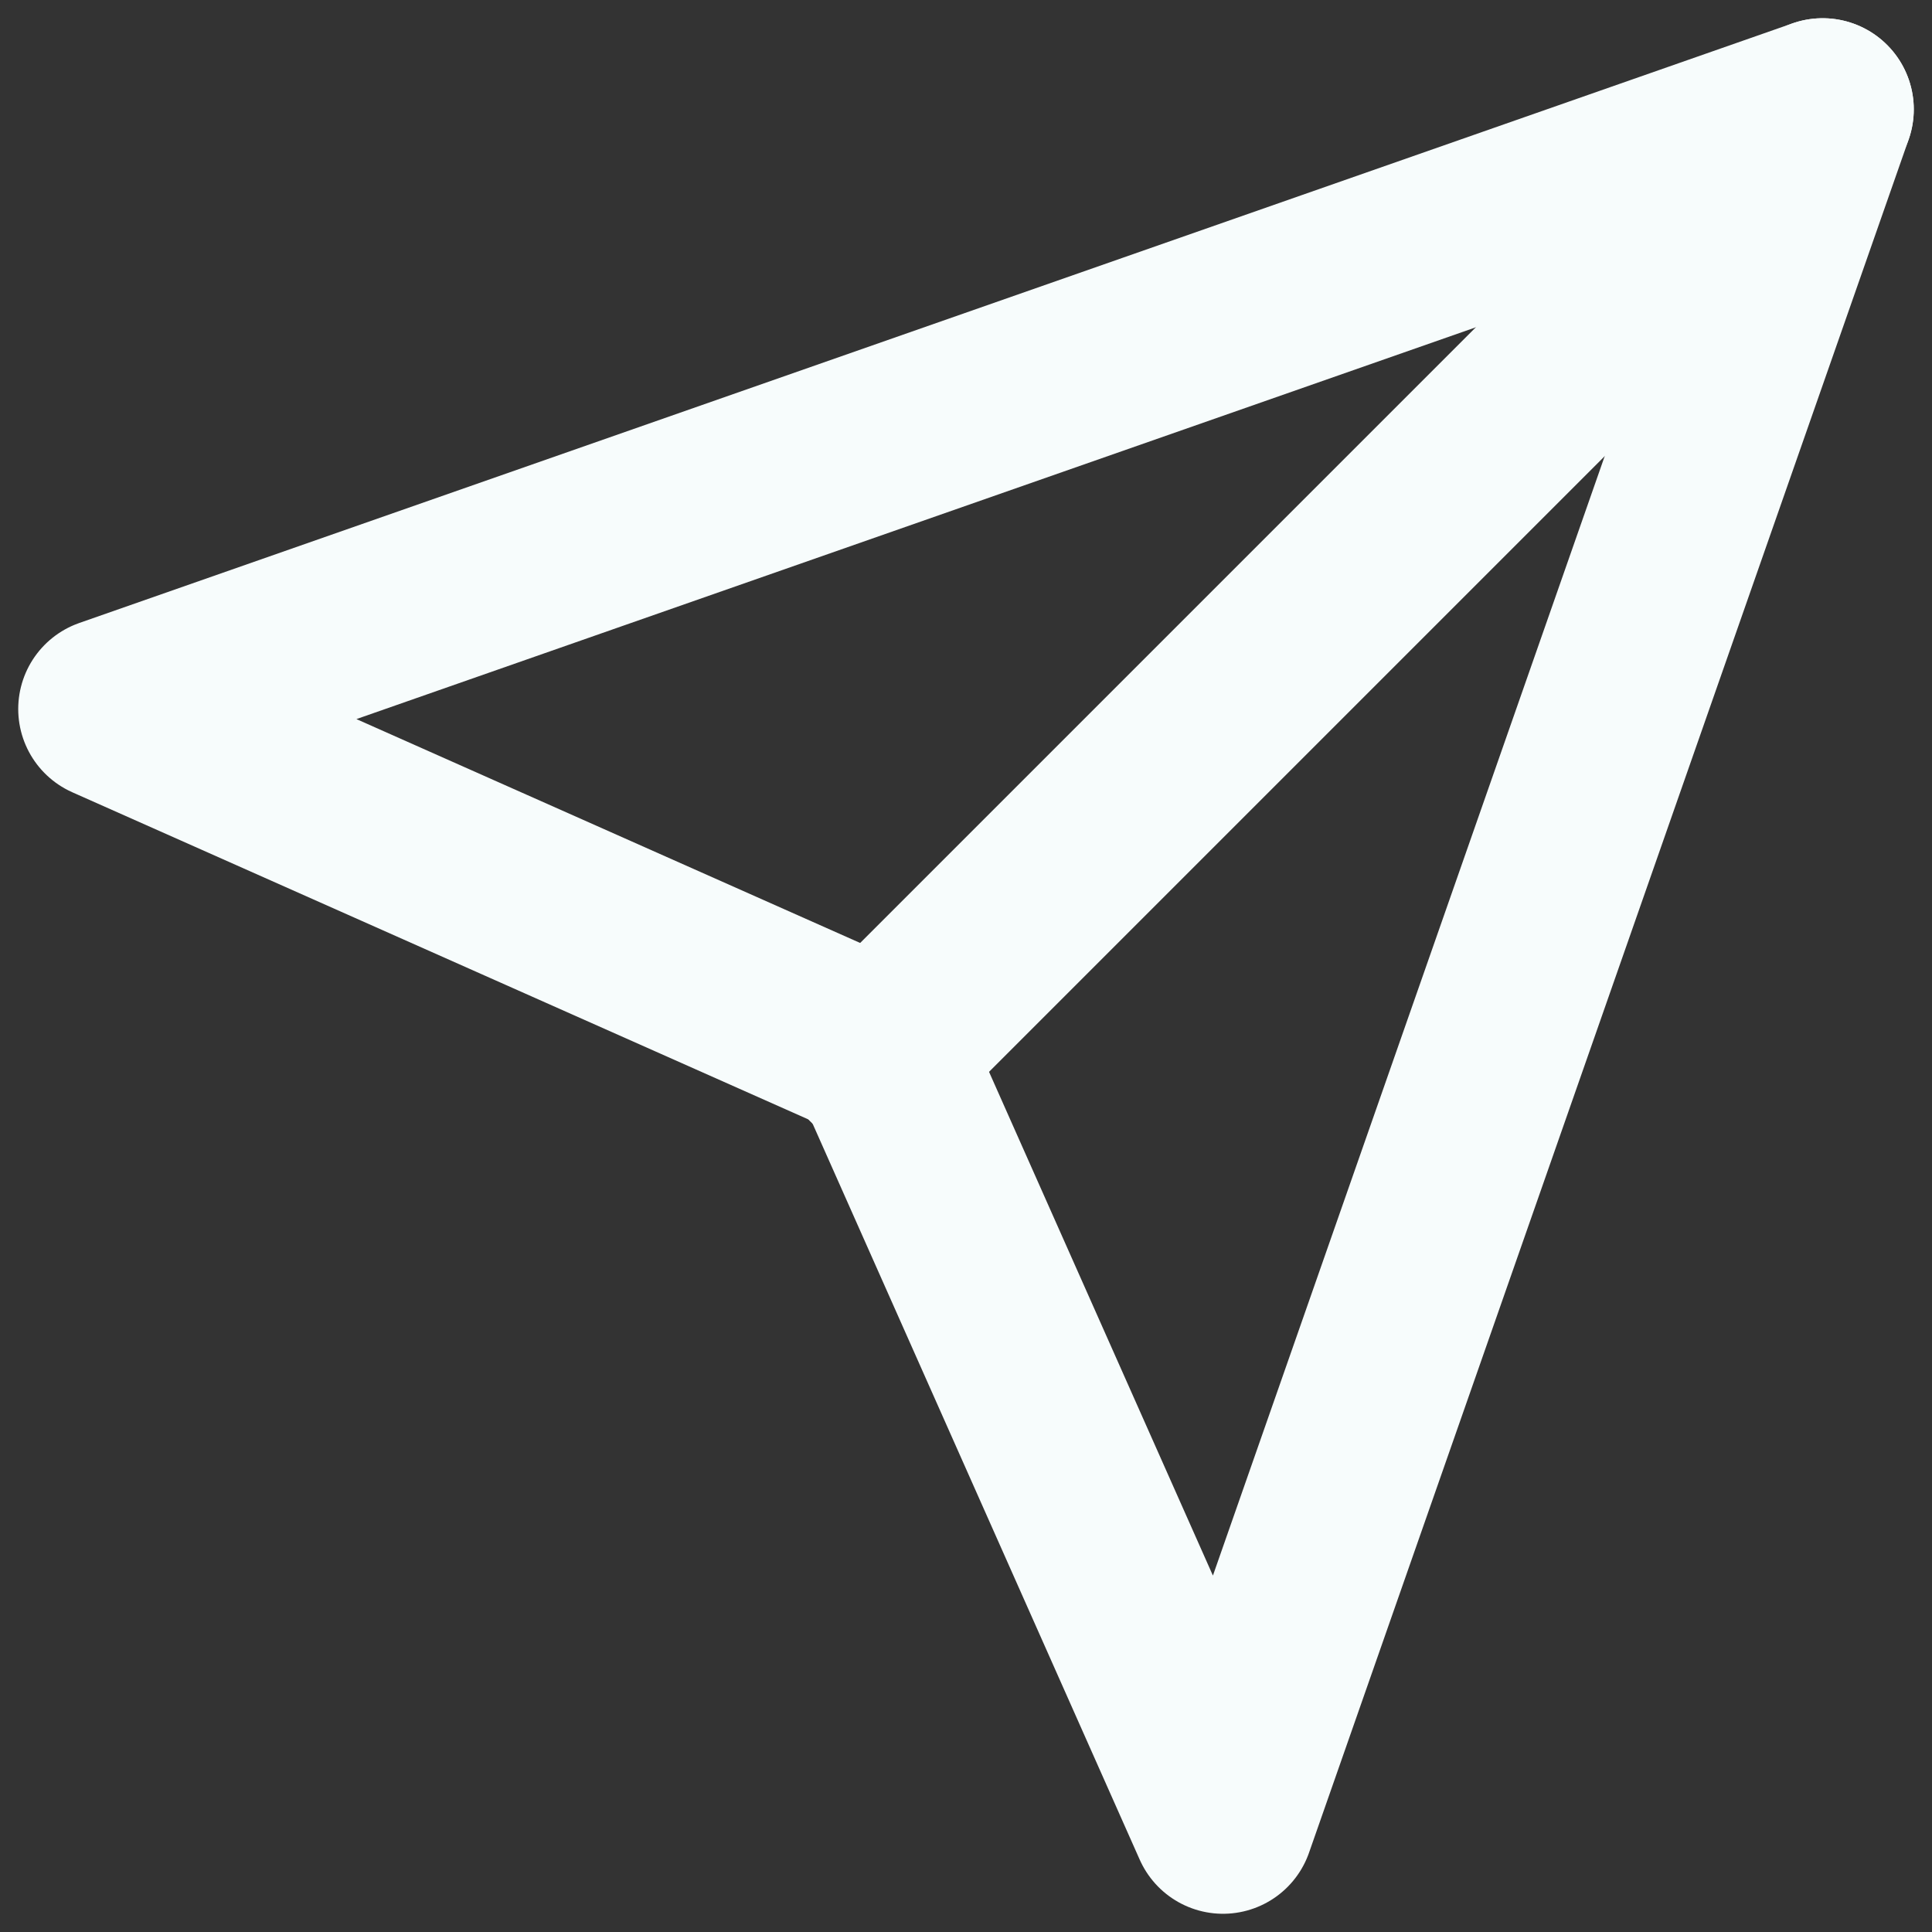
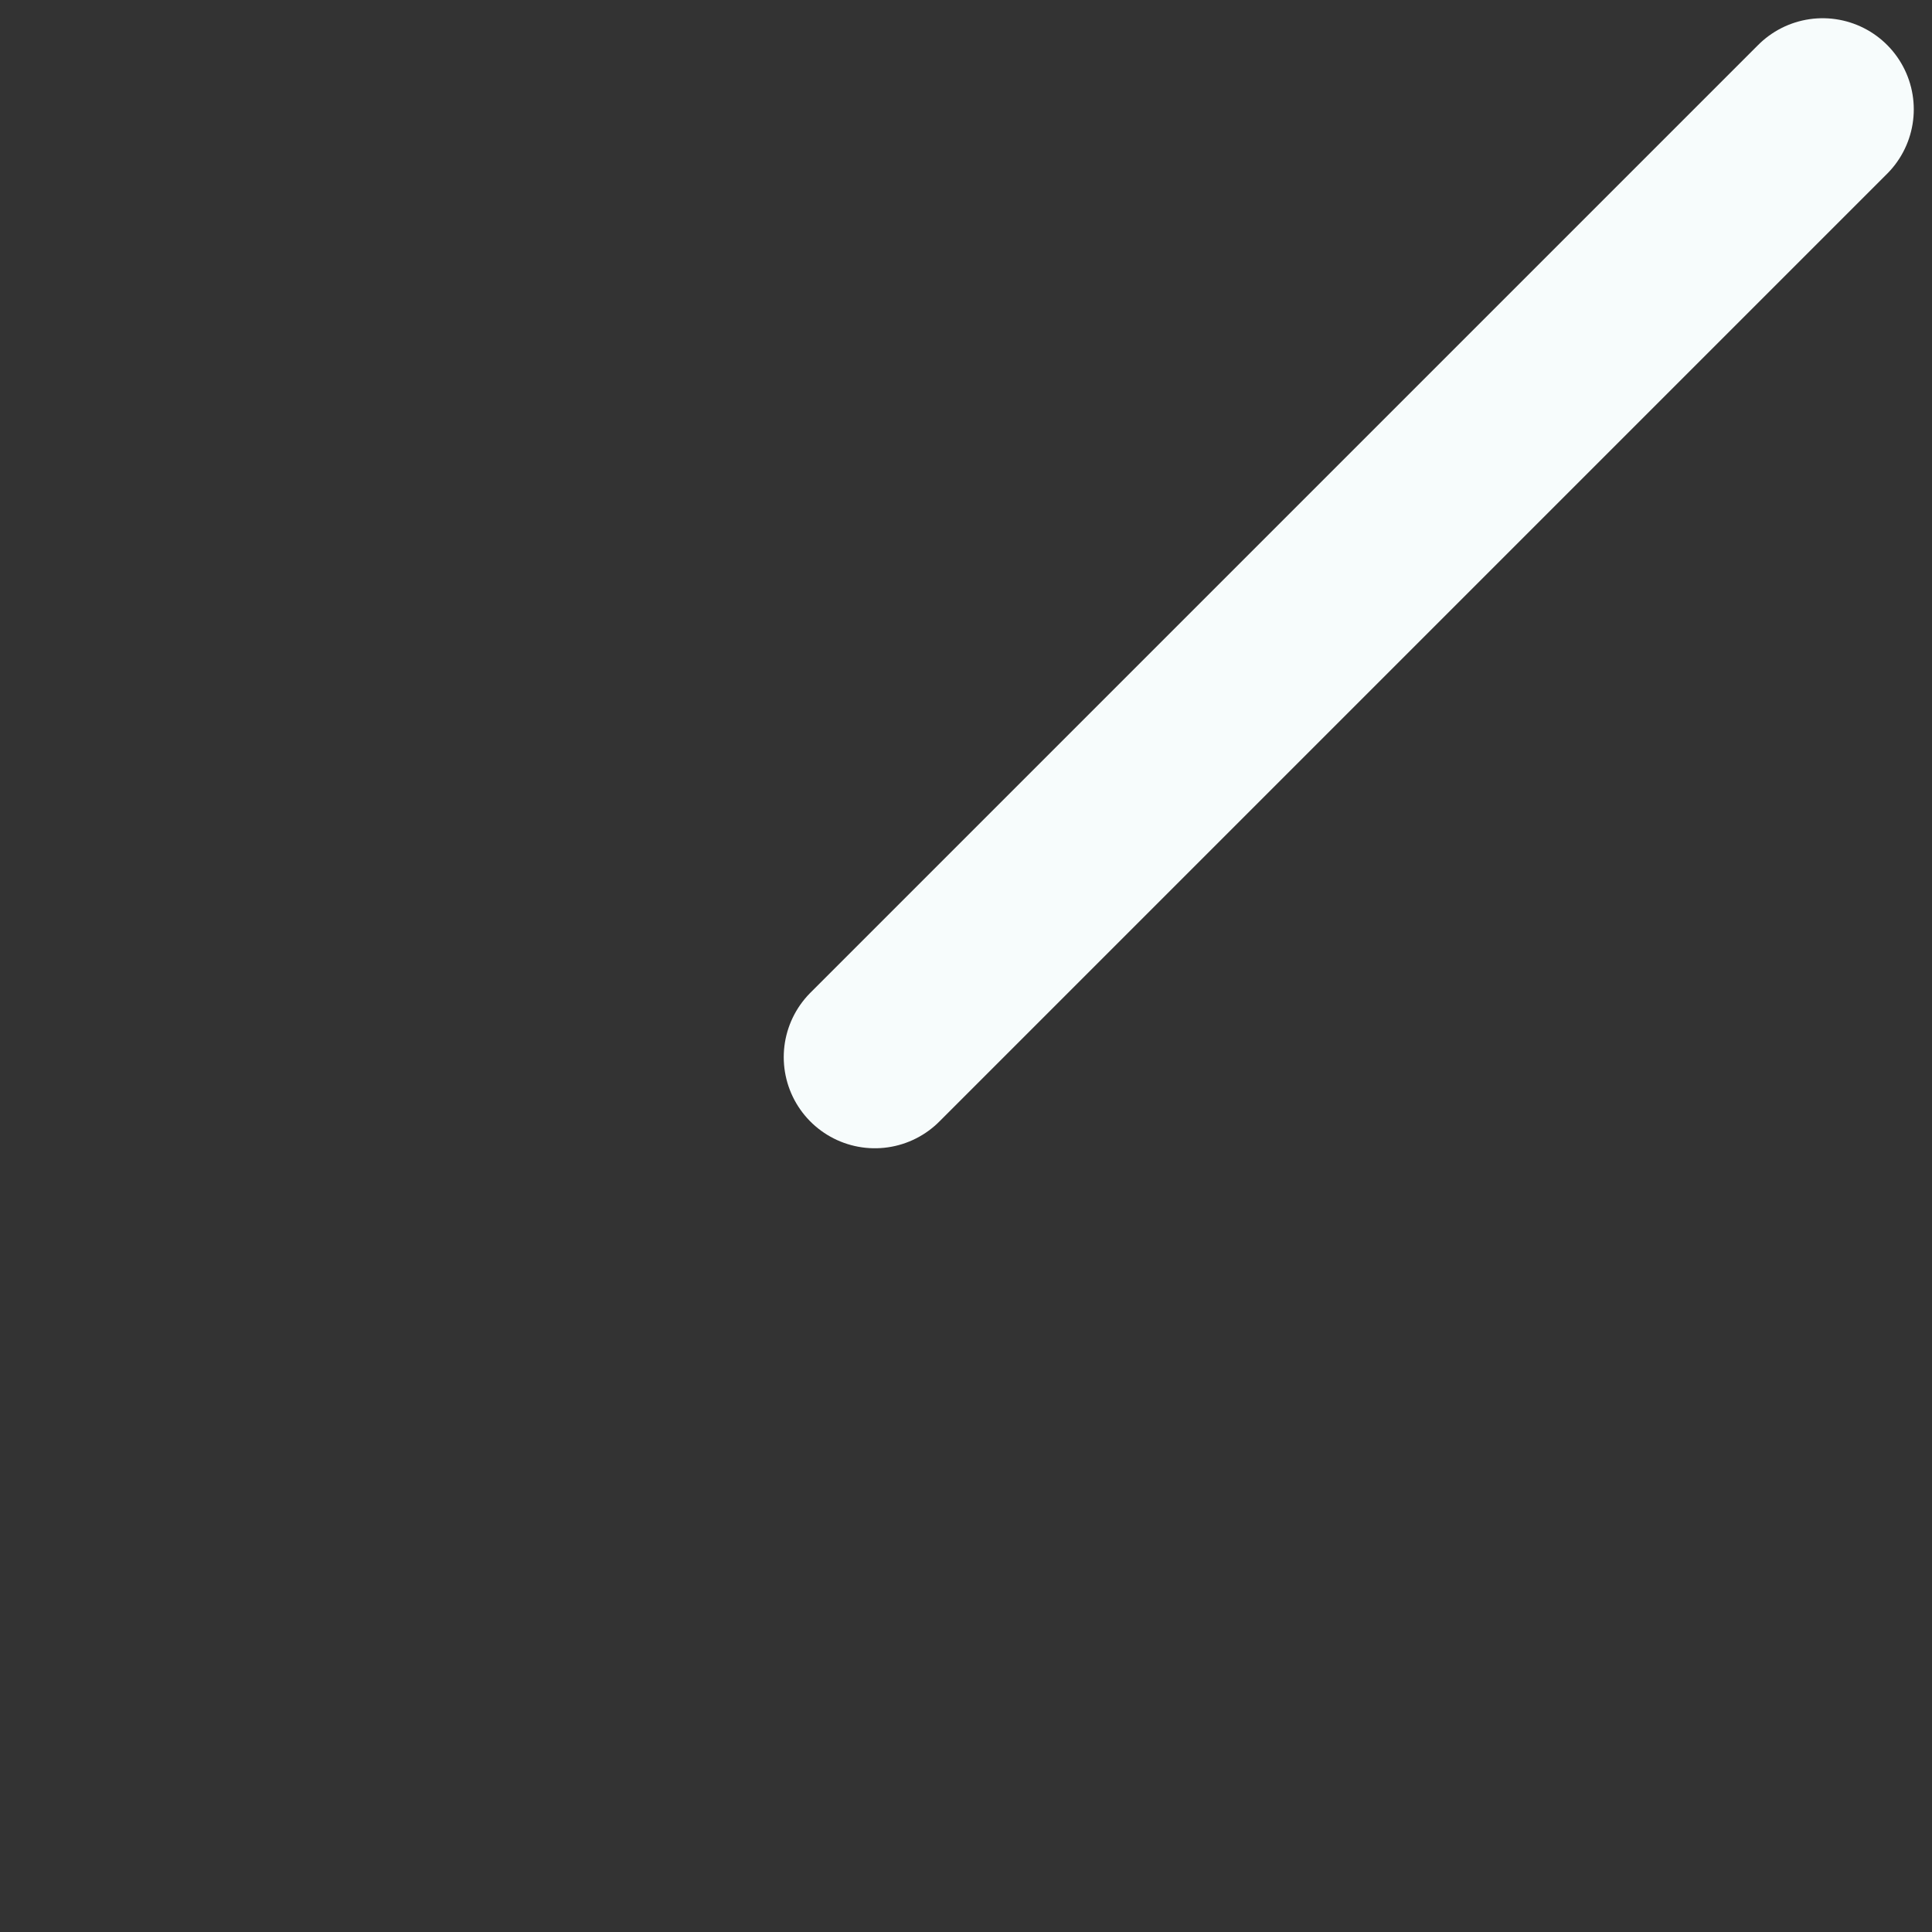
<svg xmlns="http://www.w3.org/2000/svg" width="53px" height="53px" viewBox="0 0 53 53" version="1.1">
  <rect x="0" y="0" width="53" height="53" fill="#333333" stroke="none" />
  <title>Group 3</title>
  <g id="Page-1" stroke="none" stroke-width="1" fill="none" fill-rule="evenodd" stroke-linecap="round" stroke-linejoin="round">
    <g id="Sub-vertical-page" transform="translate(-1368, -1515)" stroke="#F7FCFC" stroke-width="5">
      <g id="Group-3" transform="translate(1371, 1518)">
        <line x1="47" y1="0" x2="21" y2="26" id="Path" />
-         <polygon id="Path" points="47 0 30.55 47 21.15 25.85 0 16.45" />
      </g>
    </g>
  </g>
</svg>